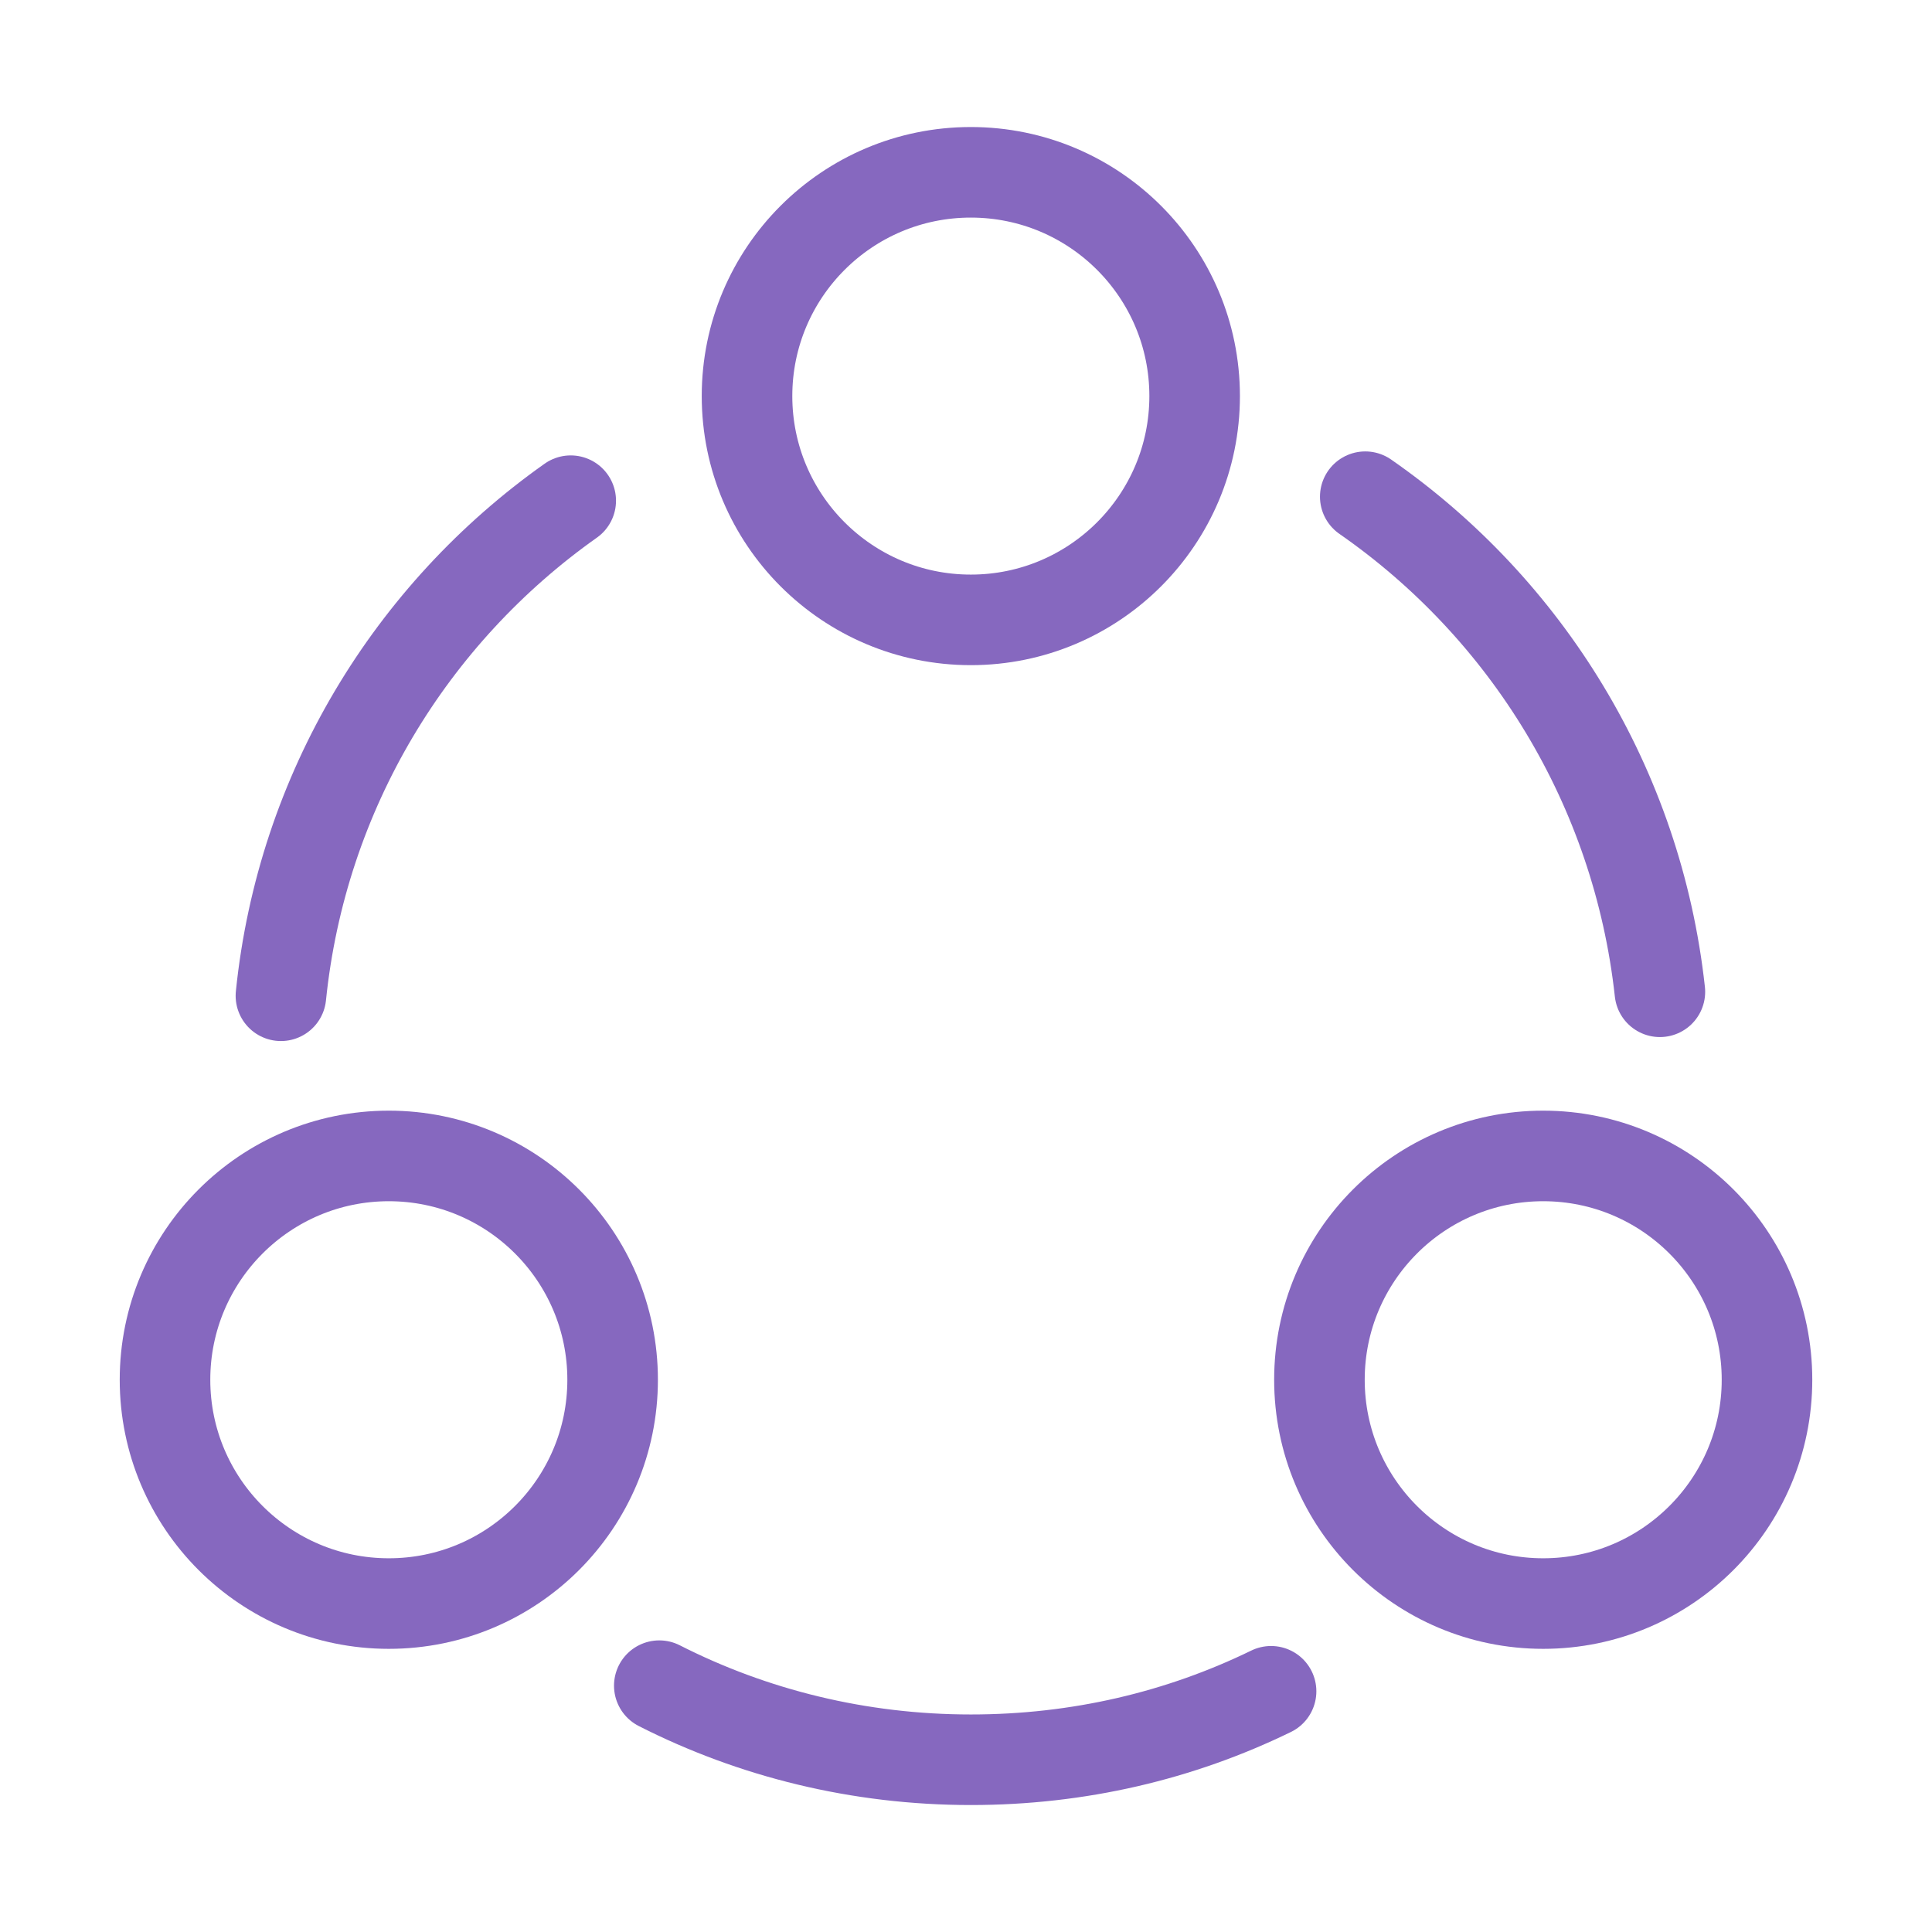
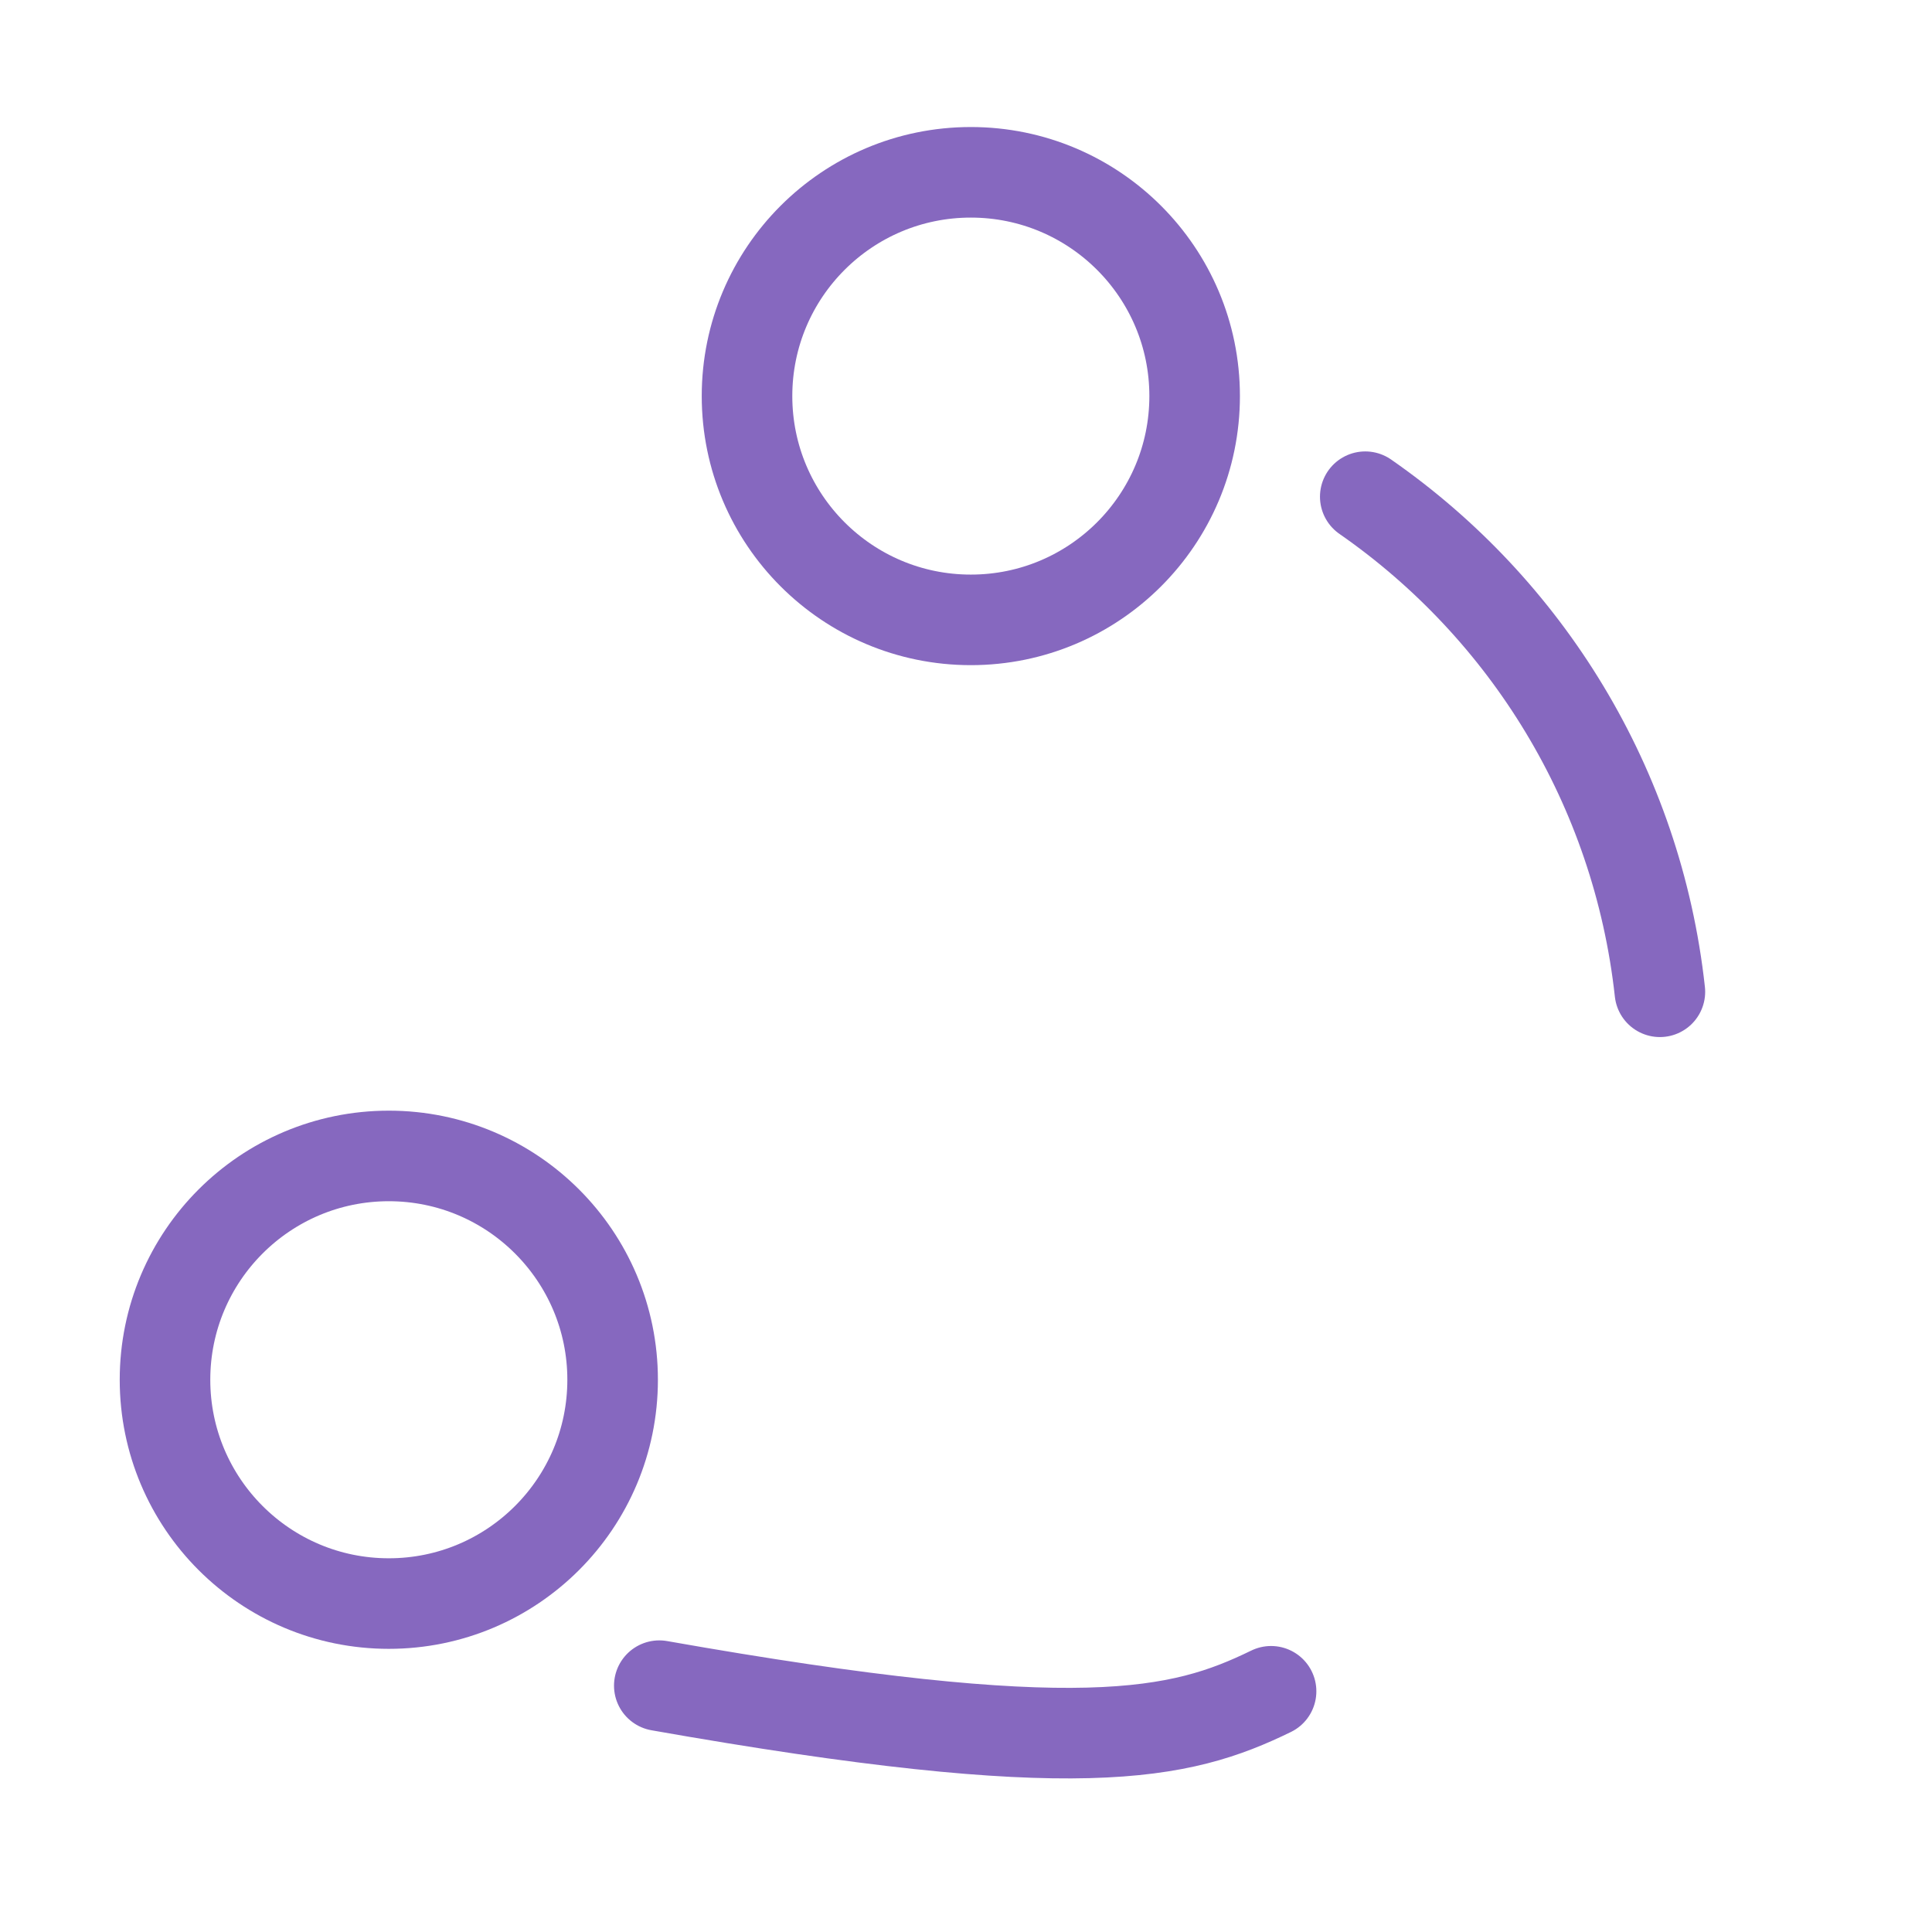
<svg xmlns="http://www.w3.org/2000/svg" width="32" height="32" viewBox="0 0 32 32" fill="none">
  <path d="M22.613 8.227C25.28 10.08 27.12 13.027 27.493 16.427" stroke="#8668BF" stroke-width="1.5" stroke-linecap="round" stroke-linejoin="round" />
-   <path d="M4.653 16.493C5 13.106 6.813 10.16 9.453 8.293" stroke="#8668BF" stroke-width="1.5" stroke-linecap="round" stroke-linejoin="round" />
-   <path d="M10.92 27.92C12.467 28.707 14.227 29.147 16.08 29.147C17.867 29.147 19.547 28.747 21.053 28.013" stroke="#8668BF" stroke-width="1.5" stroke-linecap="round" stroke-linejoin="round" />
+   <path d="M10.92 27.92C17.867 29.147 19.547 28.747 21.053 28.013" stroke="#8668BF" stroke-width="1.5" stroke-linecap="round" stroke-linejoin="round" />
  <path d="M16.08 10.267C18.127 10.267 19.787 8.607 19.787 6.56C19.787 4.513 18.127 2.854 16.08 2.854C14.033 2.854 12.373 4.513 12.373 6.56C12.373 8.607 14.033 10.267 16.08 10.267Z" stroke="#8668BF" stroke-width="1.5" stroke-linecap="round" stroke-linejoin="round" />
  <path d="M6.44 26.56C8.487 26.56 10.147 24.9 10.147 22.853C10.147 20.806 8.487 19.146 6.44 19.146C4.393 19.146 2.733 20.806 2.733 22.853C2.733 24.9 4.393 26.56 6.44 26.56Z" stroke="#8668BF" stroke-width="1.5" stroke-linecap="round" stroke-linejoin="round" />
-   <path d="M25.56 26.56C27.607 26.56 29.267 24.9 29.267 22.853C29.267 20.806 27.607 19.146 25.56 19.146C23.513 19.146 21.854 20.806 21.854 22.853C21.854 24.9 23.513 26.56 25.56 26.56Z" stroke="#8668BF" stroke-width="1.5" stroke-linecap="round" stroke-linejoin="round" />
</svg>